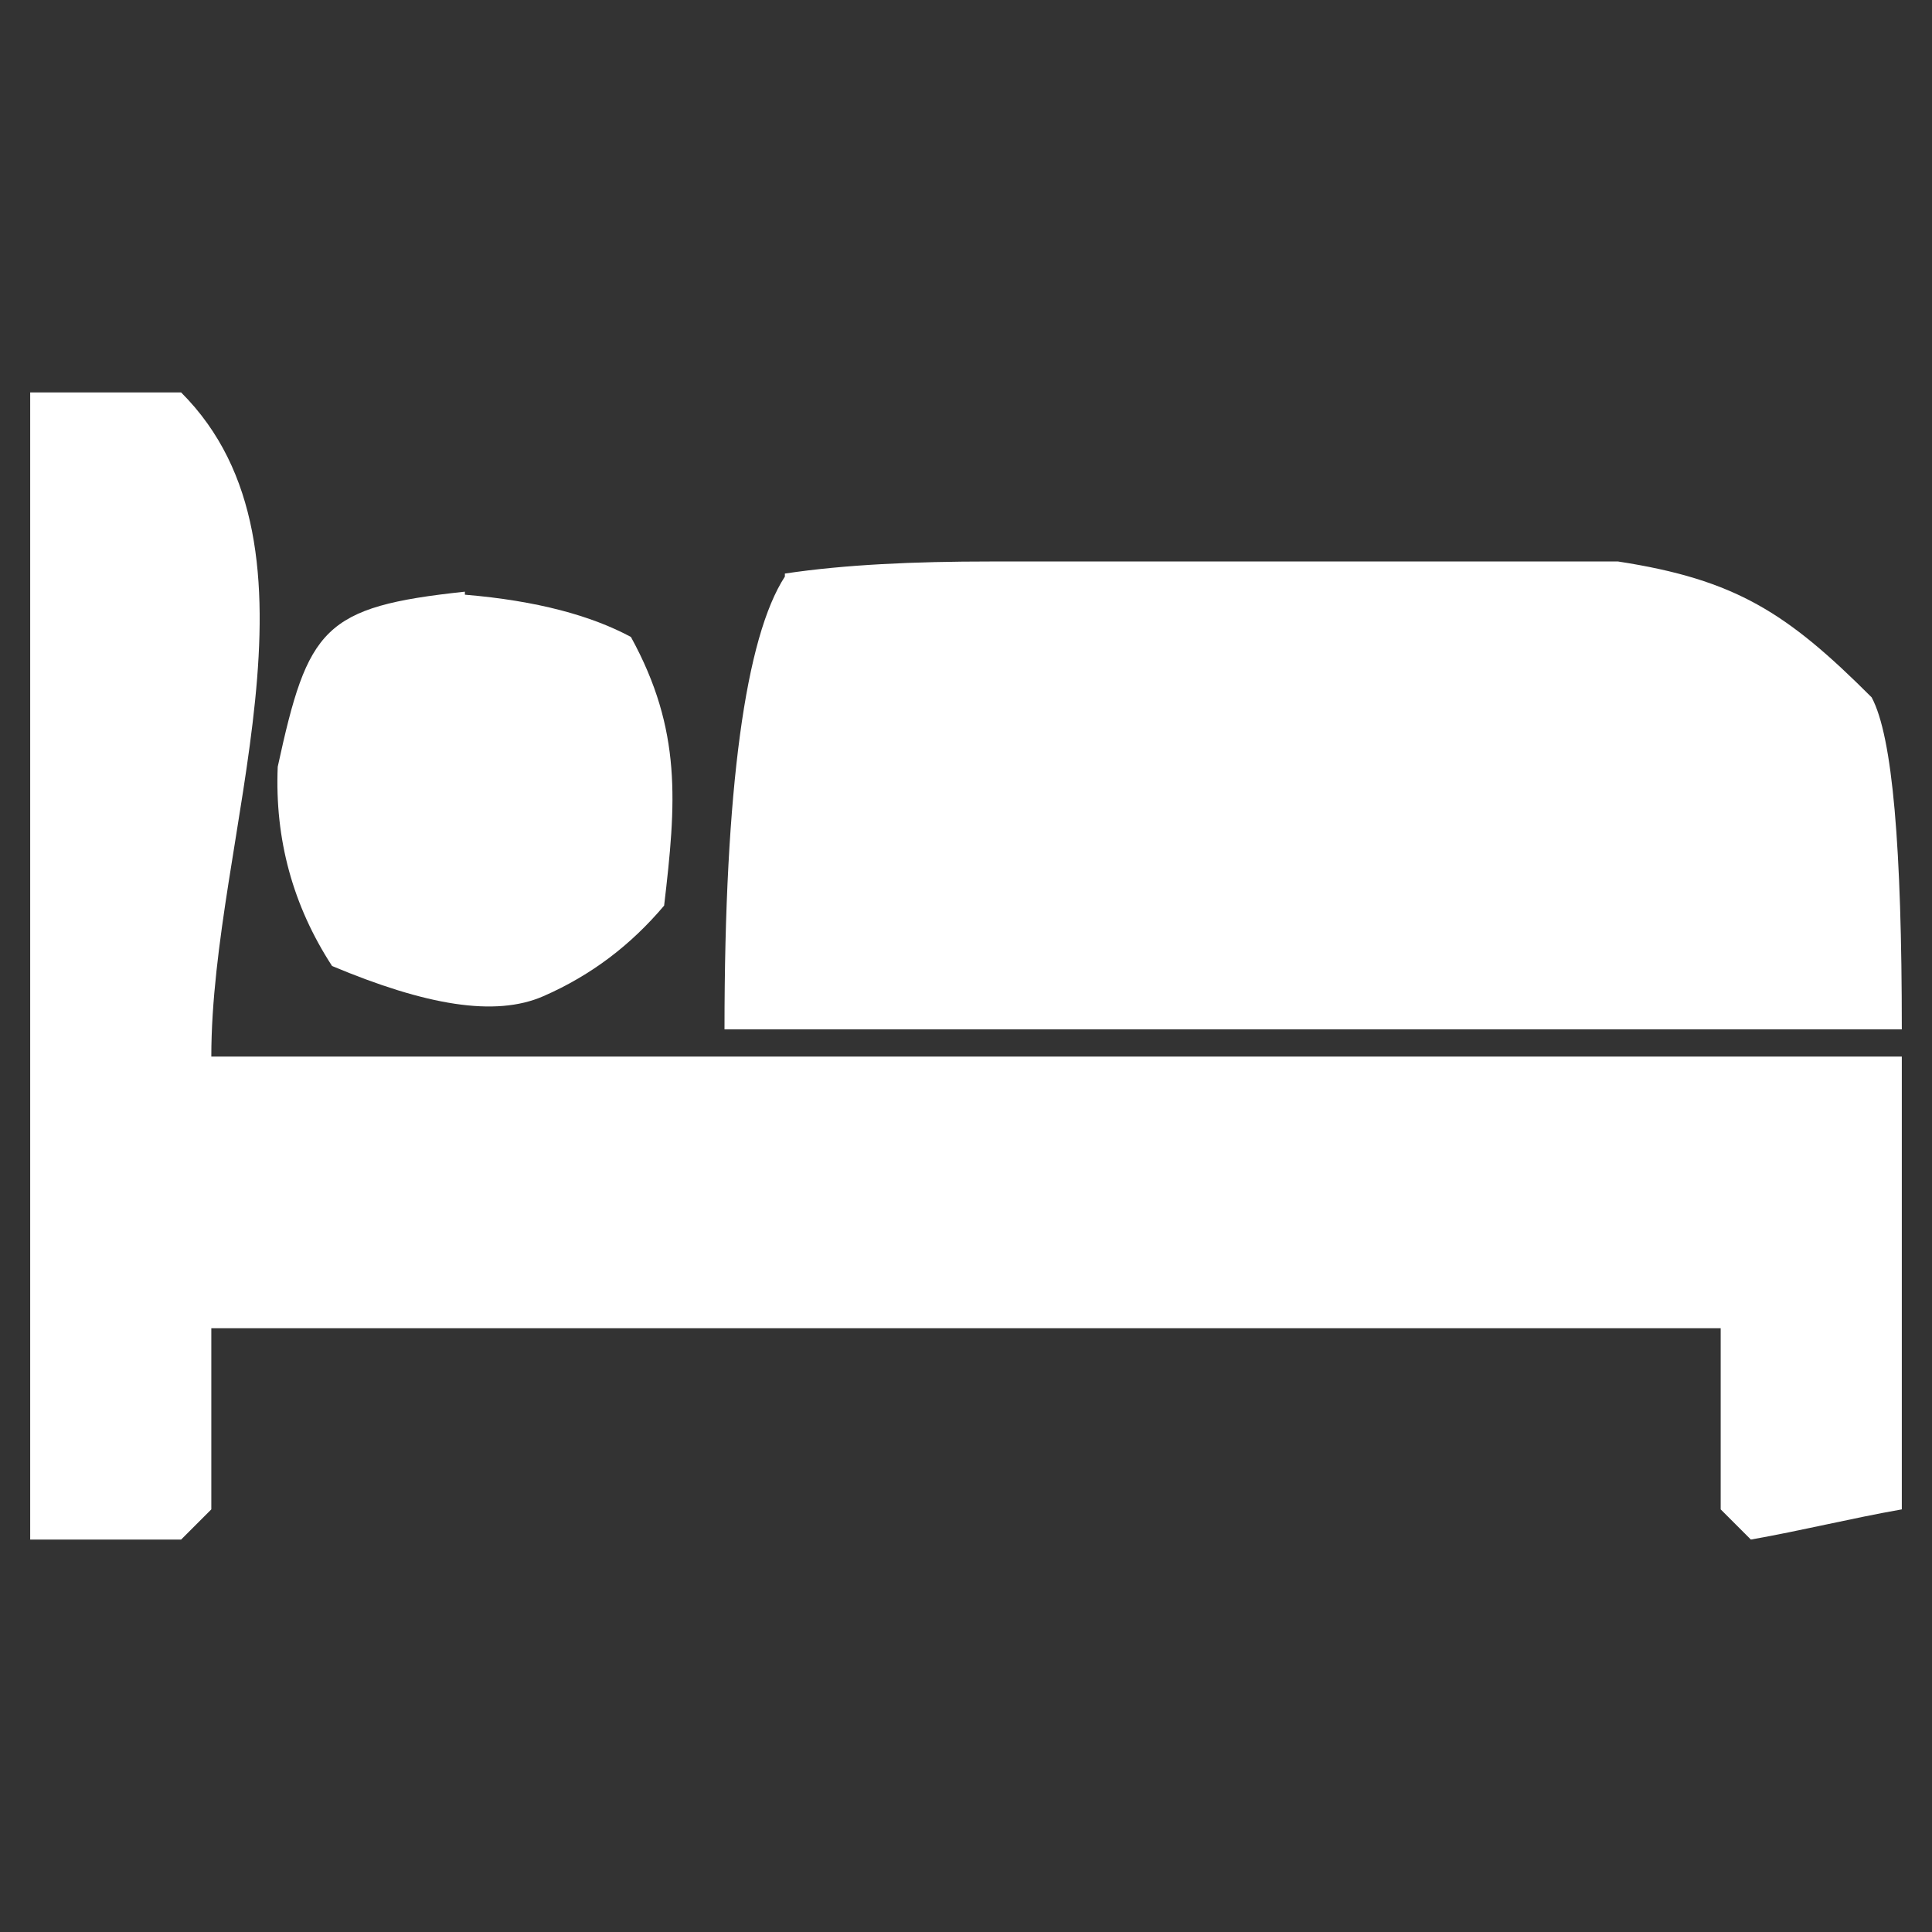
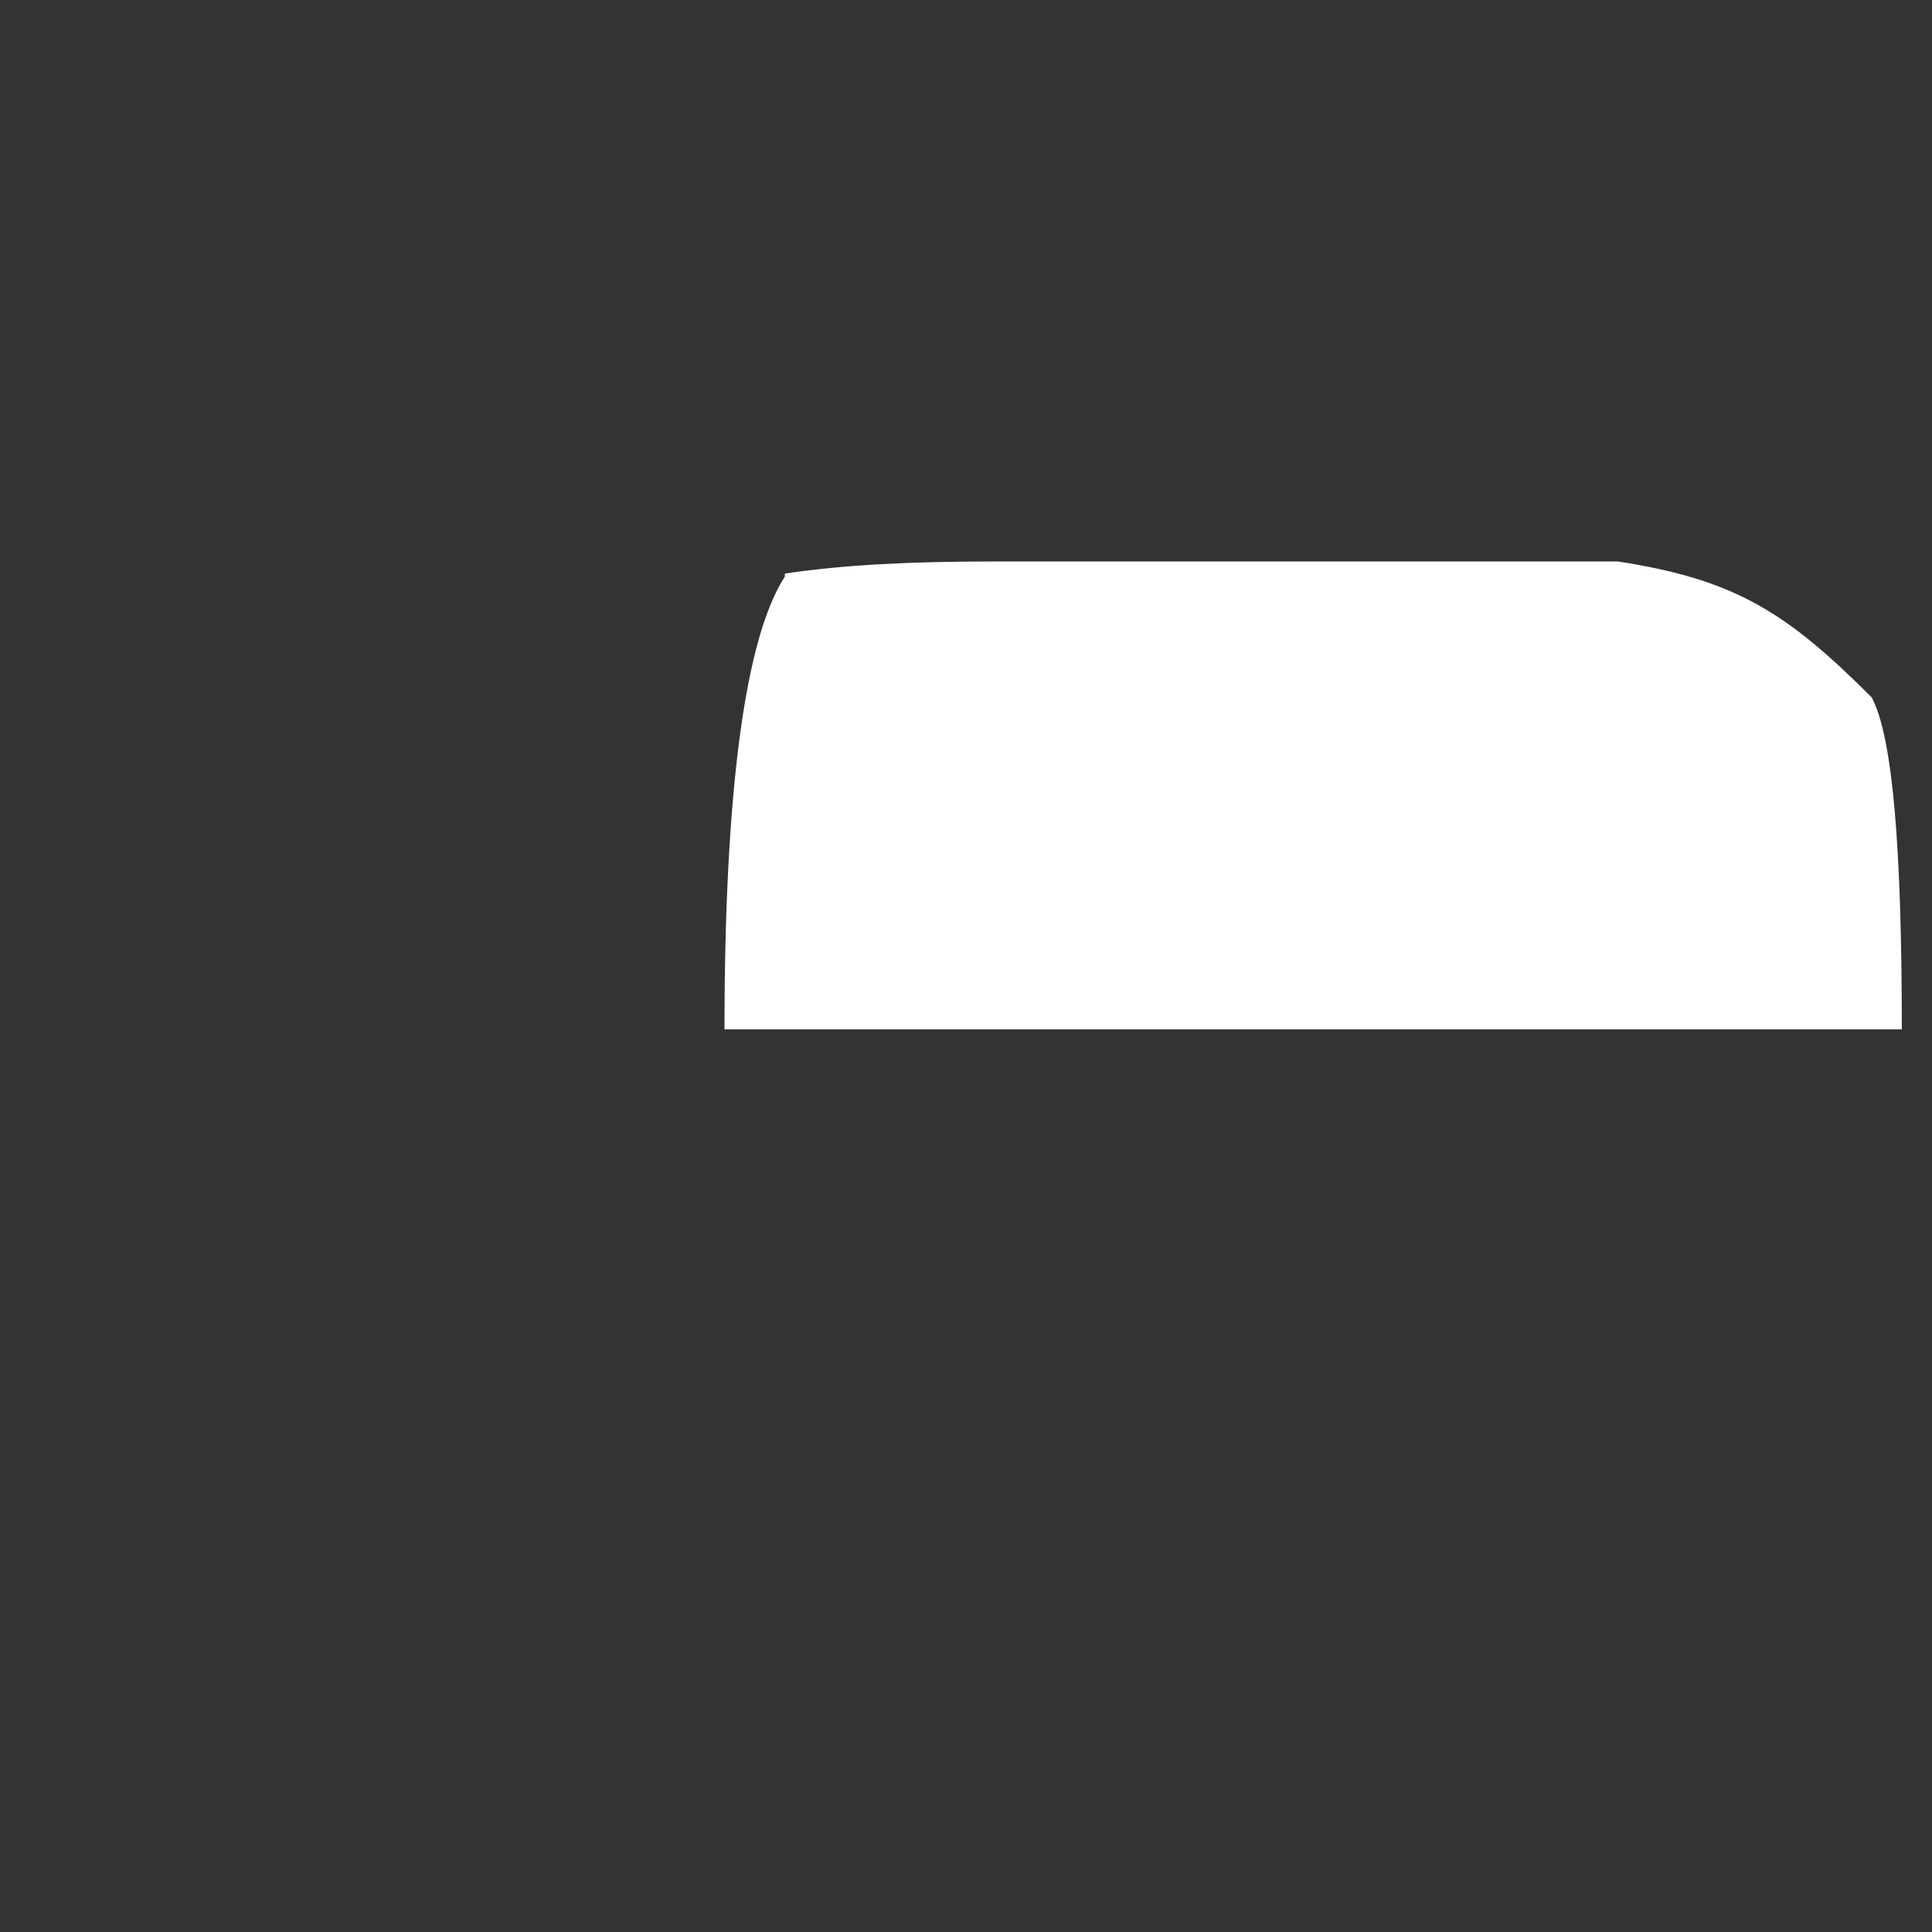
<svg xmlns="http://www.w3.org/2000/svg" id="Layer_1" data-name="Layer 1" viewBox="0 0 64 64">
  <rect x="0" y="0" width="64" height="64" fill="#333333" stroke="none" />
  <defs>
    <style>      .cls-1 {        fill: #fff;        stroke-width: 0px;      }    </style>
  </defs>
-   <path class="cls-1" d="M1,13h5c5.2,5.2,1,14.7,1,22h56v15c-1.7.3-3.3.7-5,1l-1-1v-6H7v6c-.3.3-.7.7-1,1H1V13Z" />
  <path class="cls-1" d="M26,19c2-.3,4.3-.4,6.8-.4h20.8c3.9.6,5.6,1.7,8.4,4.5.7,1.3,1,5,1,11H24c0-8,.7-13,2-15h0Z" />
-   <path class="cls-1" d="M15.4,19.7c2.4.2,4.2.7,5.5,1.4,1.7,3.1,1.5,5.5,1.1,8.9-1.1,1.3-2.4,2.3-4,3s-3.9.3-7-1c-1.3-2-1.9-4.2-1.8-6.6,1-4.6,1.5-5.3,6.2-5.8h0Z" />
</svg>